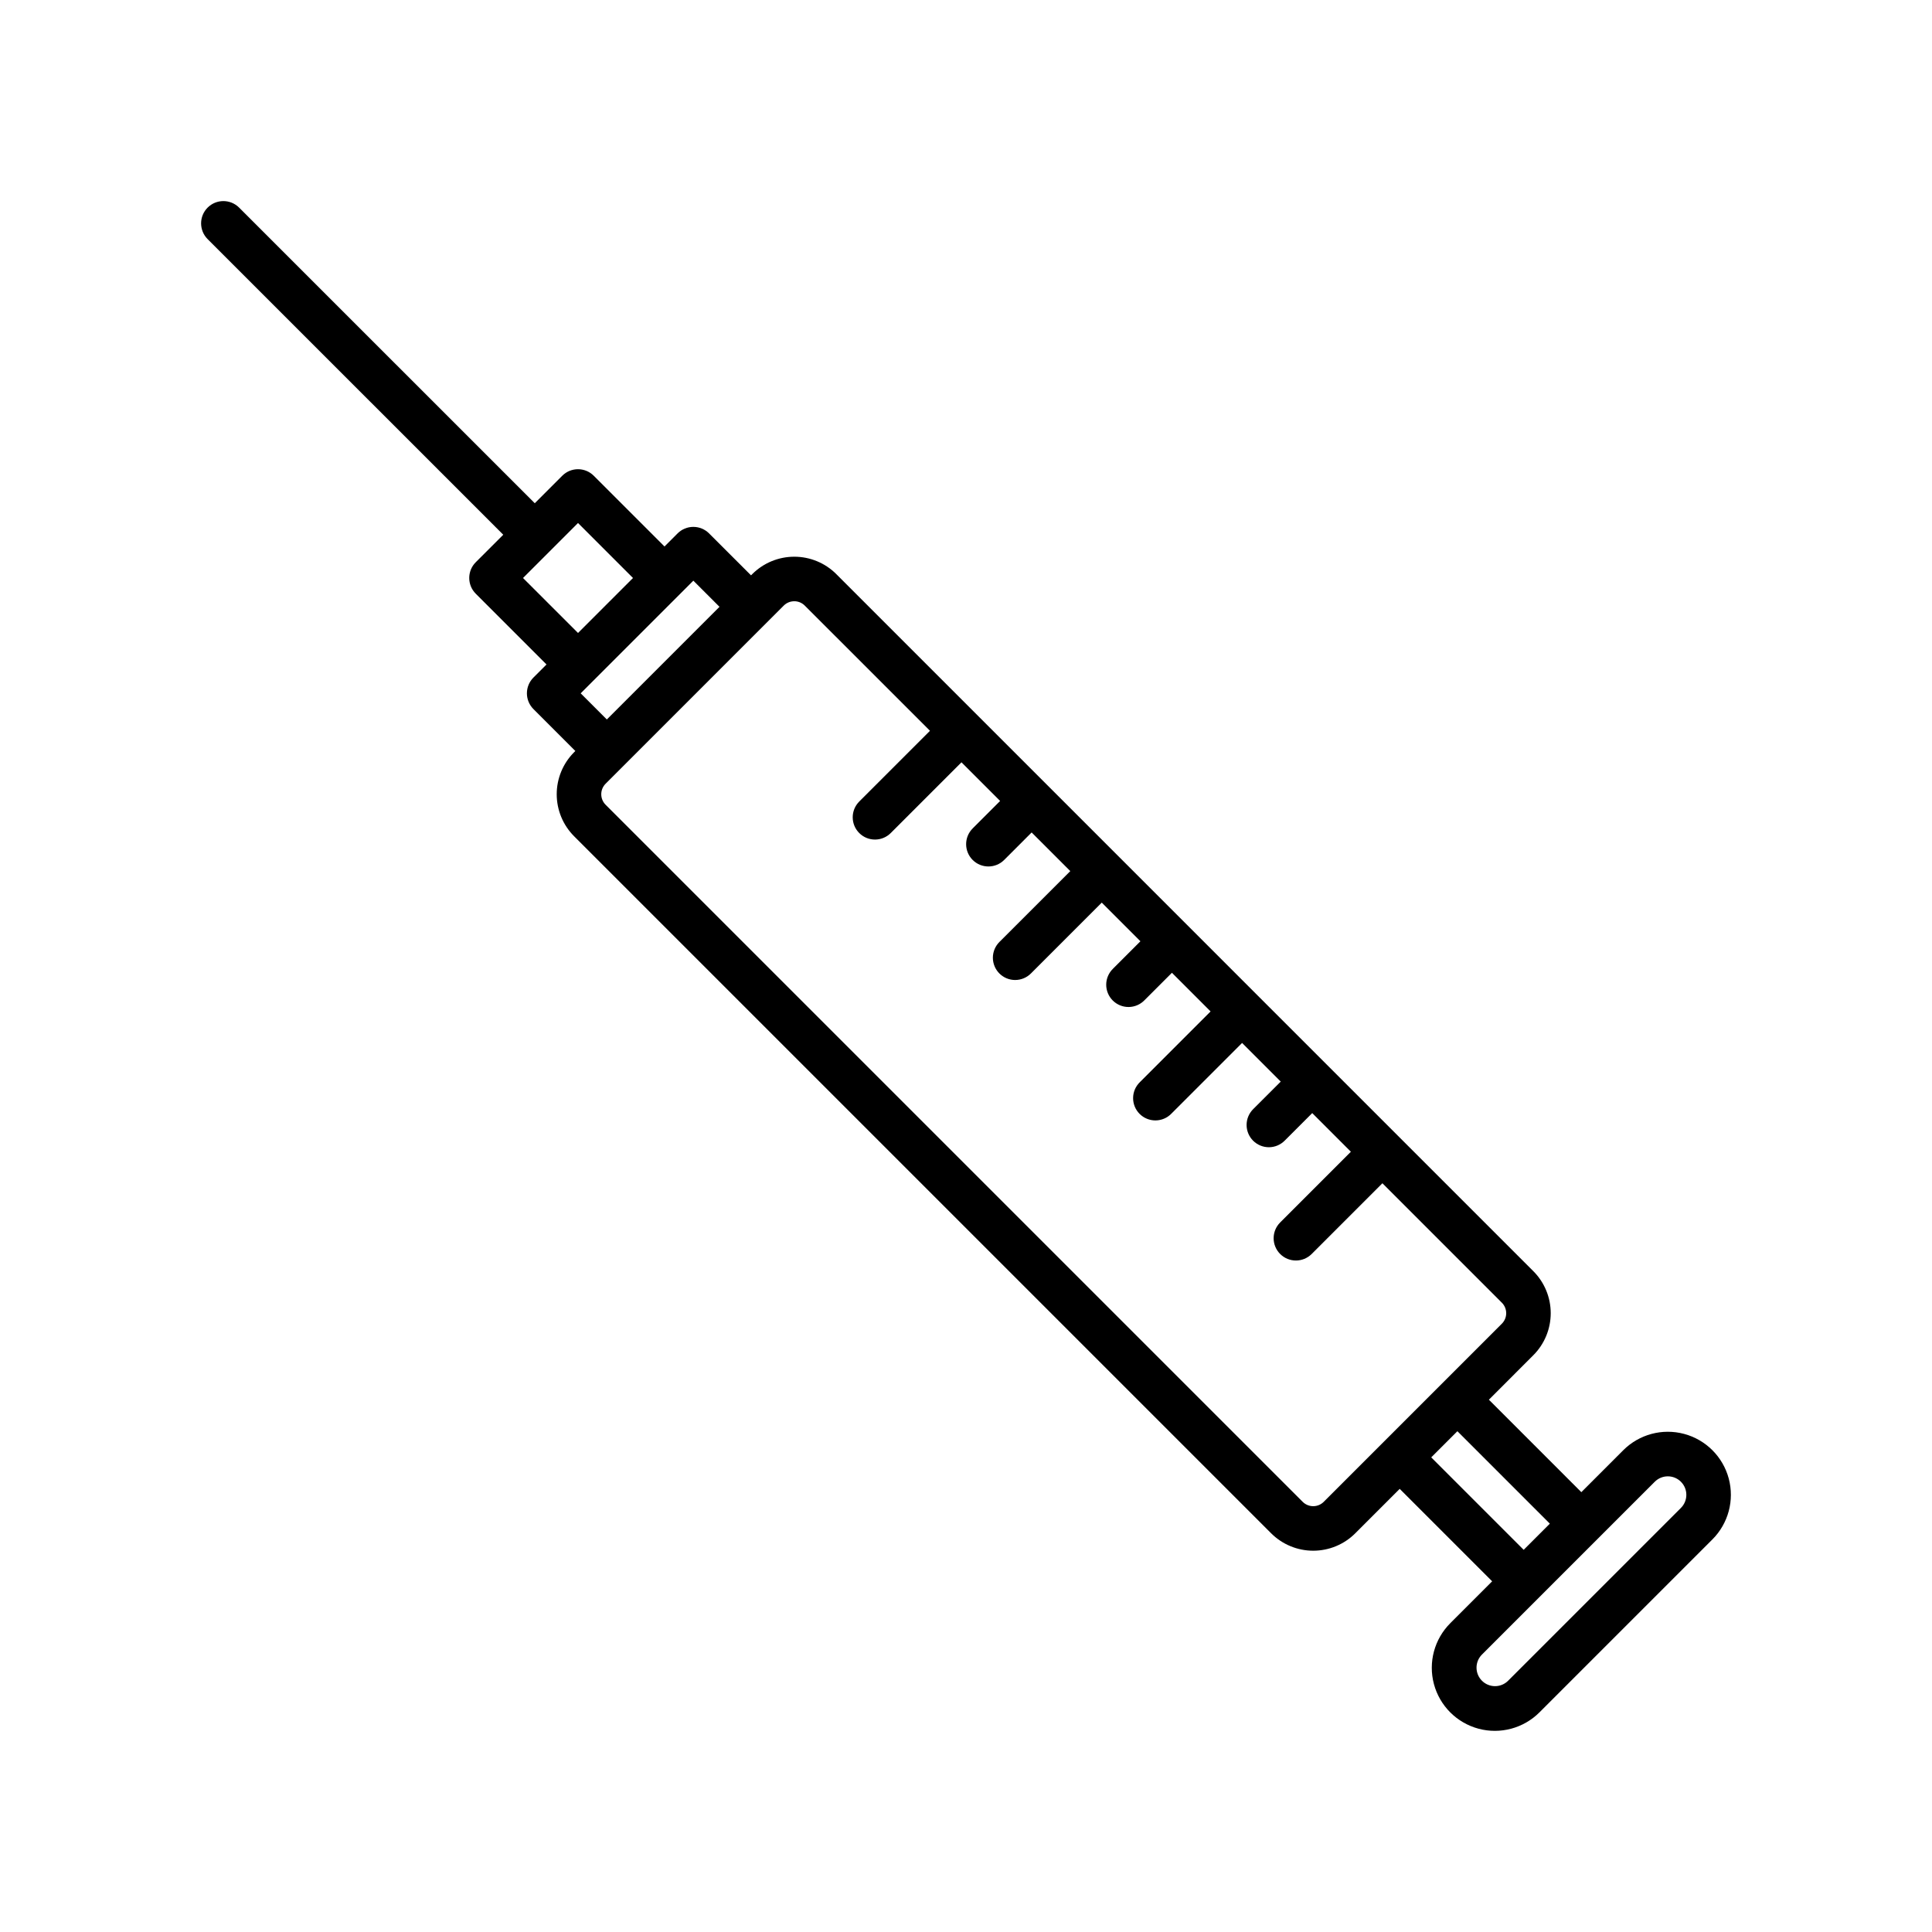
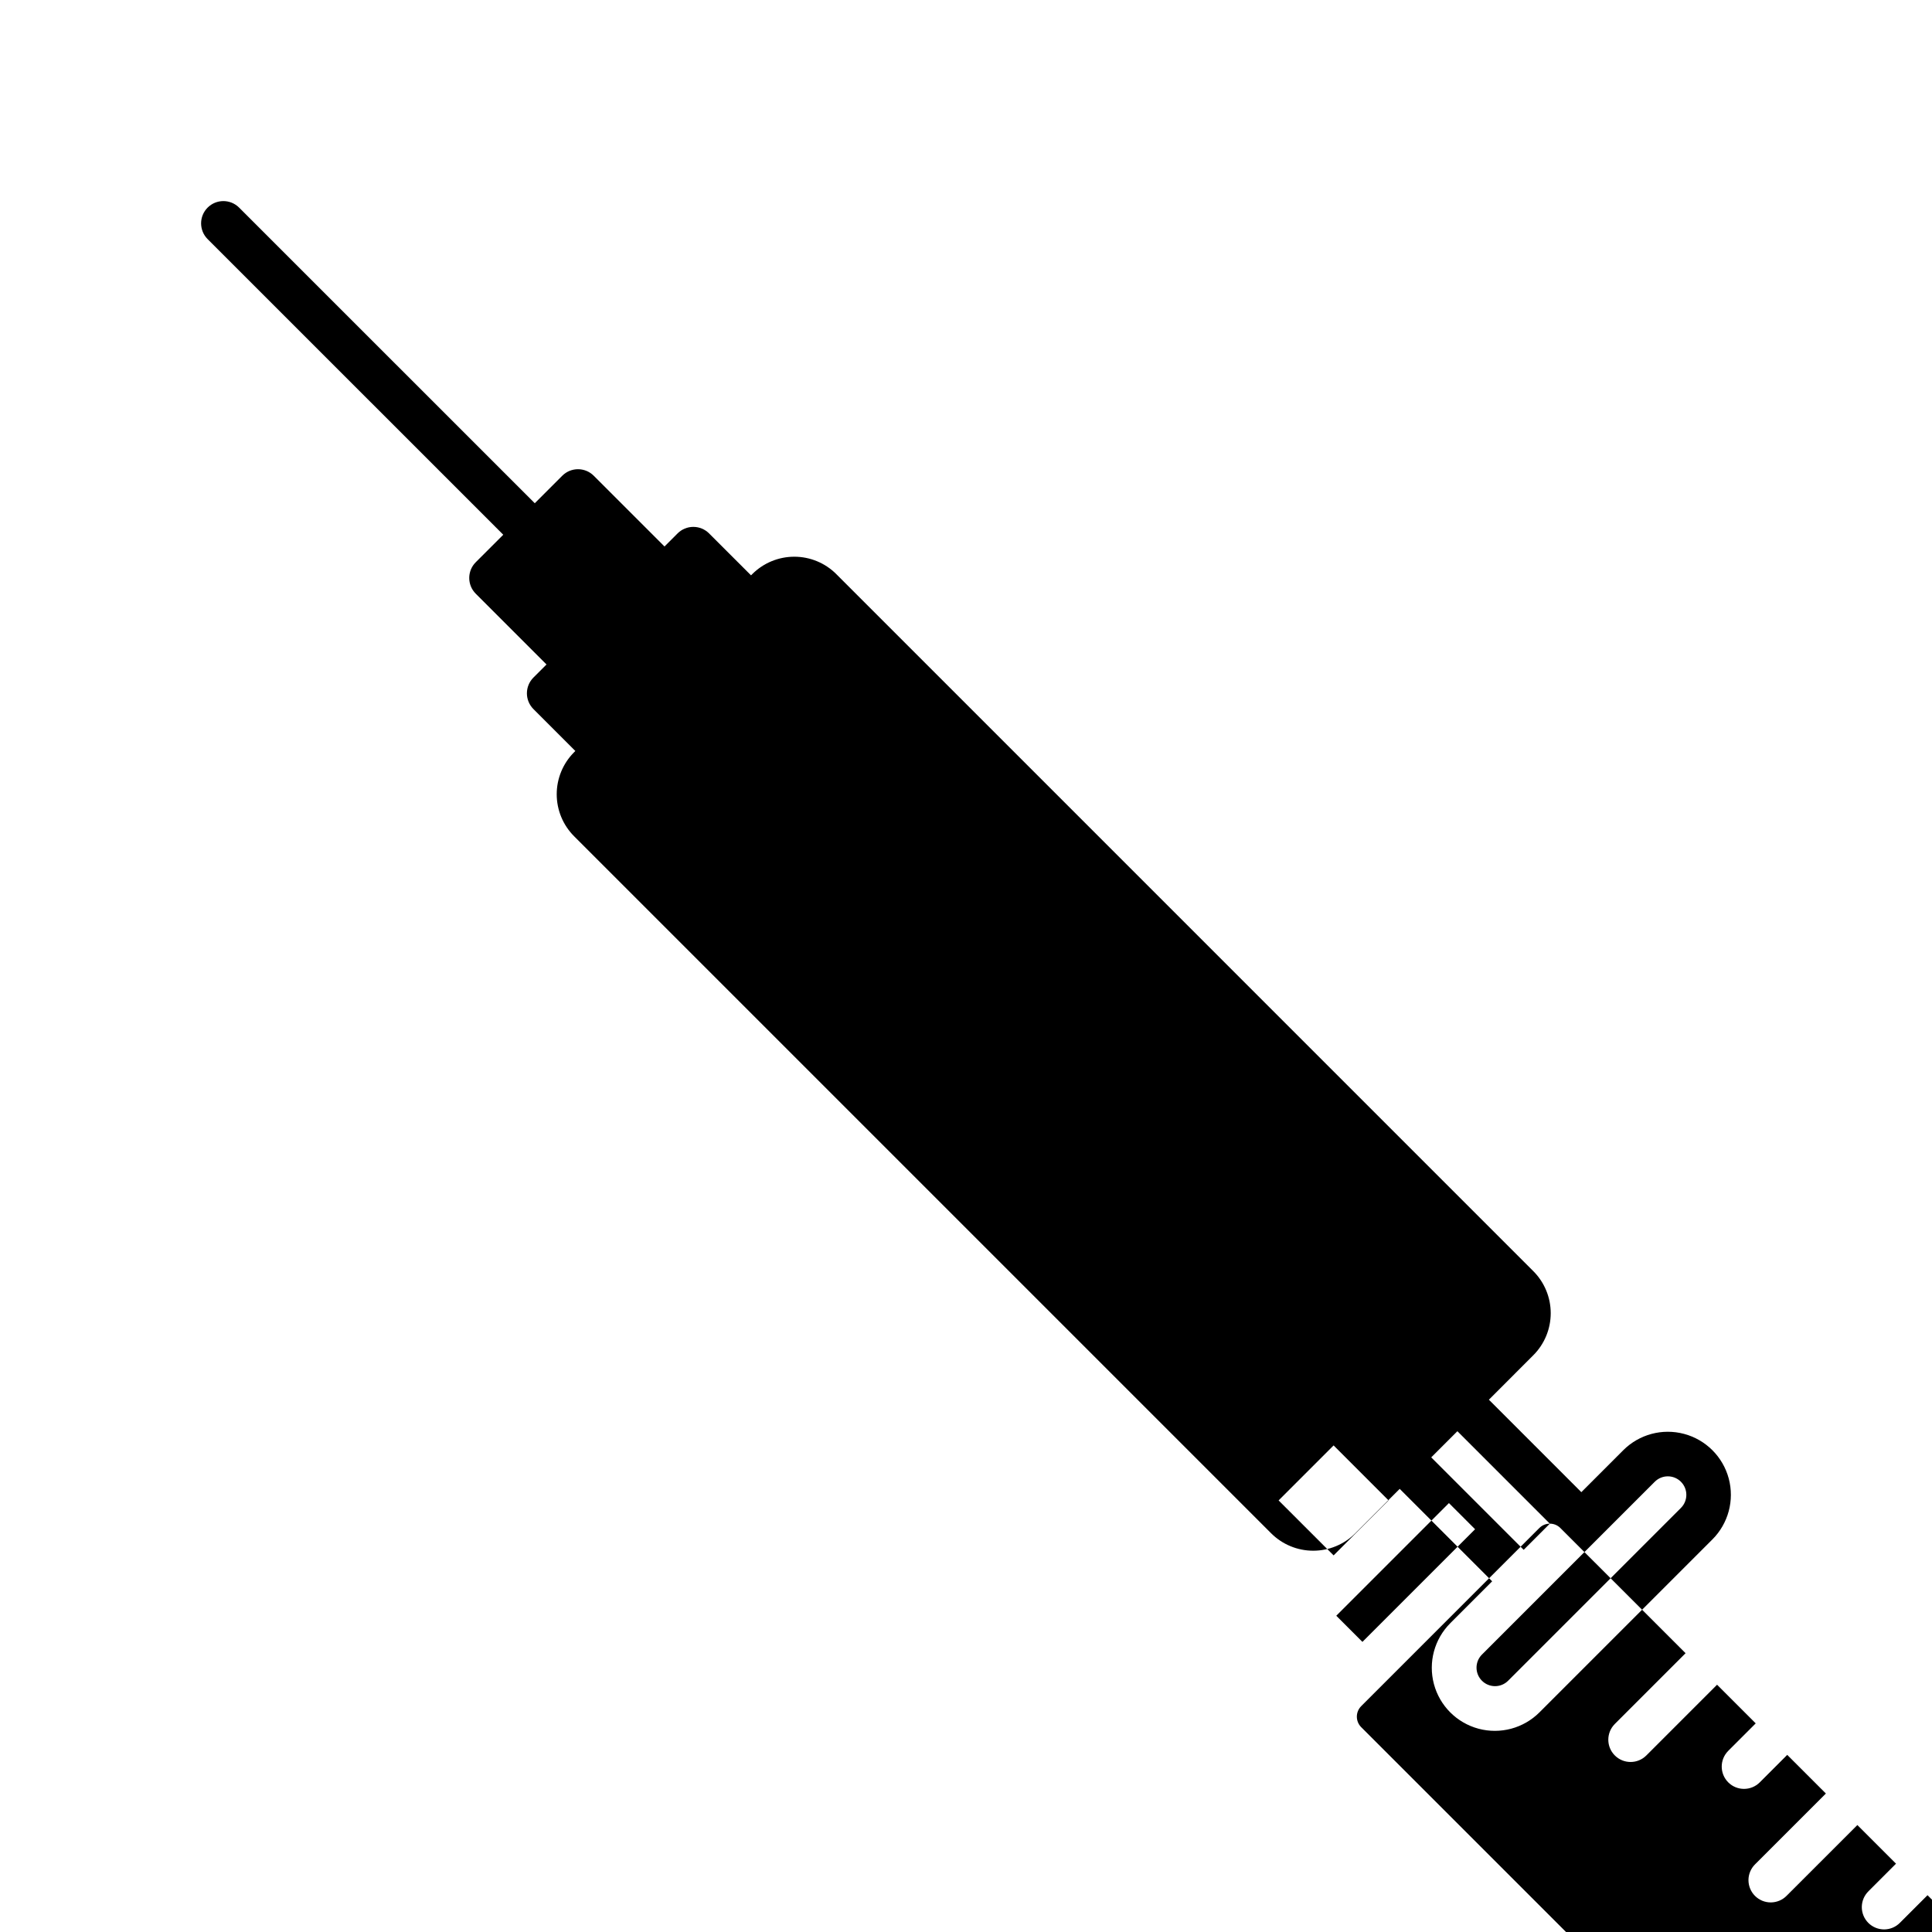
<svg xmlns="http://www.w3.org/2000/svg" fill="#000000" width="800px" height="800px" version="1.1" viewBox="144 144 512 512">
-   <path d="m277.37 285.71-7.285 7.281c-2.309 2.309-2.309 6.047 0 8.352l18.746 18.75-3.465 3.465c-1.109 1.109-1.73 2.609-1.73 4.176 0 1.566 0.621 3.066 1.73 4.176l11.105 11.109-0.328 0.328c-2.949 2.957-4.606 6.961-4.606 11.133 0 4.176 1.656 8.18 4.606 11.133l184.74 184.74c2.957 2.945 6.961 4.602 11.133 4.602 4.176 0 8.18-1.656 11.133-4.602l11.789-11.789 24.5 24.5-11.105 11.105h0.004c-4.223 4.223-5.871 10.375-4.328 16.141 1.547 5.766 6.051 10.27 11.816 11.816 5.766 1.543 11.918-0.105 16.141-4.324l45.844-45.844c4.219-4.223 5.867-10.375 4.324-16.141-1.547-5.766-6.051-10.27-11.816-11.816-5.766-1.543-11.918 0.105-16.141 4.328l-11.105 11.109-24.5-24.5 11.785-11.797c2.945-2.953 4.602-6.957 4.602-11.133 0-4.172-1.656-8.176-4.602-11.129l-73.016-73.012-18.59-18.598-93.121-93.121v-0.004c-2.953-2.953-6.957-4.609-11.133-4.609-4.176 0-8.184 1.656-11.137 4.609l-0.328 0.328-11.117-11.113c-1.105-1.109-2.609-1.73-4.176-1.73-1.562 0-3.066 0.621-4.172 1.73l-3.465 3.465-18.75-18.746c-2.305-2.309-6.043-2.309-8.348 0l-7.281 7.285-78.352-78.344c-2.305-2.305-6.043-2.305-8.348 0-2.305 2.305-2.305 6.043 0 8.348zm305.16 250.97c1.914-1.914 5.016-1.914 6.93 0 1.918 1.914 1.918 5.019 0.004 6.934l-45.844 45.844c-1.922 1.871-4.992 1.852-6.887-0.047-1.898-1.895-1.918-4.965-0.047-6.887l15.277-15.277 4.363-4.367zm-27.805 11.105-6.934 6.934-24.5-24.5 6.934-6.934zm-200.24-244.45c1.043-0.004 2.043 0.41 2.781 1.148l33.188 33.184-18.746 18.746v0.004c-2.305 2.305-2.309 6.043 0 8.348 2.305 2.305 6.043 2.305 8.348 0l18.746-18.746 10.242 10.242-7.281 7.281h0.004c-2.309 2.305-2.309 6.043-0.004 8.352 2.309 2.305 6.047 2.305 8.352 0l7.281-7.285 10.242 10.242-18.75 18.746c-1.121 1.105-1.758 2.613-1.766 4.184-0.004 1.574 0.617 3.086 1.73 4.199 1.113 1.113 2.625 1.738 4.199 1.73 1.574-0.008 3.082-0.641 4.184-1.762l18.746-18.746 10.242 10.242-7.281 7.285h0.004c-1.133 1.102-1.777 2.613-1.789 4.191-0.008 1.578 0.613 3.098 1.73 4.215 1.117 1.117 2.637 1.738 4.215 1.73 1.578-0.012 3.09-0.656 4.191-1.789l7.281-7.281 10.242 10.242-18.746 18.75c-1.133 1.102-1.777 2.609-1.785 4.191-0.012 1.578 0.609 3.098 1.727 4.215 1.117 1.117 2.637 1.738 4.215 1.727 1.582-0.012 3.09-0.652 4.191-1.785l18.746-18.746 10.242 10.242-7.289 7.281h0.004c-1.121 1.105-1.754 2.609-1.762 4.184-0.008 1.574 0.617 3.086 1.73 4.199 1.113 1.113 2.625 1.734 4.199 1.73 1.574-0.008 3.078-0.645 4.184-1.766l7.281-7.281 10.242 10.242-18.742 18.746c-2.305 2.305-2.305 6.043 0 8.348 2.305 2.309 6.043 2.309 8.352 0.004l18.746-18.746 31.656 31.656v-0.004c0.734 0.738 1.152 1.738 1.152 2.785 0 1.043-0.418 2.043-1.152 2.781l-47.211 47.211c-1.539 1.531-4.027 1.531-5.566 0l-184.74-184.74c-1.535-1.539-1.535-4.027 0-5.566l47.211-47.211c0.738-0.738 1.738-1.152 2.785-1.148zm-19.812 1.477-29.855 29.855-6.93-6.93 29.855-29.855zm-37.492-22.211 14.57 14.574-14.57 14.57-14.574-14.57z" />
+   <path d="m277.37 285.71-7.285 7.281c-2.309 2.309-2.309 6.047 0 8.352l18.746 18.75-3.465 3.465c-1.109 1.109-1.73 2.609-1.73 4.176 0 1.566 0.621 3.066 1.73 4.176l11.105 11.109-0.328 0.328c-2.949 2.957-4.606 6.961-4.606 11.133 0 4.176 1.656 8.18 4.606 11.133l184.74 184.74c2.957 2.945 6.961 4.602 11.133 4.602 4.176 0 8.18-1.656 11.133-4.602l11.789-11.789 24.5 24.5-11.105 11.105h0.004c-4.223 4.223-5.871 10.375-4.328 16.141 1.547 5.766 6.051 10.27 11.816 11.816 5.766 1.543 11.918-0.105 16.141-4.324l45.844-45.844c4.219-4.223 5.867-10.375 4.324-16.141-1.547-5.766-6.051-10.27-11.816-11.816-5.766-1.543-11.918 0.105-16.141 4.328l-11.105 11.109-24.5-24.5 11.785-11.797c2.945-2.953 4.602-6.957 4.602-11.133 0-4.172-1.656-8.176-4.602-11.129l-73.016-73.012-18.59-18.598-93.121-93.121v-0.004c-2.953-2.953-6.957-4.609-11.133-4.609-4.176 0-8.184 1.656-11.137 4.609l-0.328 0.328-11.117-11.113c-1.105-1.109-2.609-1.73-4.176-1.73-1.562 0-3.066 0.621-4.172 1.73l-3.465 3.465-18.75-18.746c-2.305-2.309-6.043-2.309-8.348 0l-7.281 7.285-78.352-78.344c-2.305-2.305-6.043-2.305-8.348 0-2.305 2.305-2.305 6.043 0 8.348zm305.16 250.97c1.914-1.914 5.016-1.914 6.93 0 1.918 1.914 1.918 5.019 0.004 6.934l-45.844 45.844c-1.922 1.871-4.992 1.852-6.887-0.047-1.898-1.895-1.918-4.965-0.047-6.887l15.277-15.277 4.363-4.367zm-27.805 11.105-6.934 6.934-24.5-24.5 6.934-6.934zc1.043-0.004 2.043 0.41 2.781 1.148l33.188 33.184-18.746 18.746v0.004c-2.305 2.305-2.309 6.043 0 8.348 2.305 2.305 6.043 2.305 8.348 0l18.746-18.746 10.242 10.242-7.281 7.281h0.004c-2.309 2.305-2.309 6.043-0.004 8.352 2.309 2.305 6.047 2.305 8.352 0l7.281-7.285 10.242 10.242-18.75 18.746c-1.121 1.105-1.758 2.613-1.766 4.184-0.004 1.574 0.617 3.086 1.73 4.199 1.113 1.113 2.625 1.738 4.199 1.73 1.574-0.008 3.082-0.641 4.184-1.762l18.746-18.746 10.242 10.242-7.281 7.285h0.004c-1.133 1.102-1.777 2.613-1.789 4.191-0.008 1.578 0.613 3.098 1.73 4.215 1.117 1.117 2.637 1.738 4.215 1.73 1.578-0.012 3.09-0.656 4.191-1.789l7.281-7.281 10.242 10.242-18.746 18.75c-1.133 1.102-1.777 2.609-1.785 4.191-0.012 1.578 0.609 3.098 1.727 4.215 1.117 1.117 2.637 1.738 4.215 1.727 1.582-0.012 3.09-0.652 4.191-1.785l18.746-18.746 10.242 10.242-7.289 7.281h0.004c-1.121 1.105-1.754 2.609-1.762 4.184-0.008 1.574 0.617 3.086 1.73 4.199 1.113 1.113 2.625 1.734 4.199 1.73 1.574-0.008 3.078-0.645 4.184-1.766l7.281-7.281 10.242 10.242-18.742 18.746c-2.305 2.305-2.305 6.043 0 8.348 2.305 2.309 6.043 2.309 8.352 0.004l18.746-18.746 31.656 31.656v-0.004c0.734 0.738 1.152 1.738 1.152 2.785 0 1.043-0.418 2.043-1.152 2.781l-47.211 47.211c-1.539 1.531-4.027 1.531-5.566 0l-184.74-184.74c-1.535-1.539-1.535-4.027 0-5.566l47.211-47.211c0.738-0.738 1.738-1.152 2.785-1.148zm-19.812 1.477-29.855 29.855-6.93-6.93 29.855-29.855zm-37.492-22.211 14.57 14.574-14.57 14.57-14.574-14.57z" />
</svg>